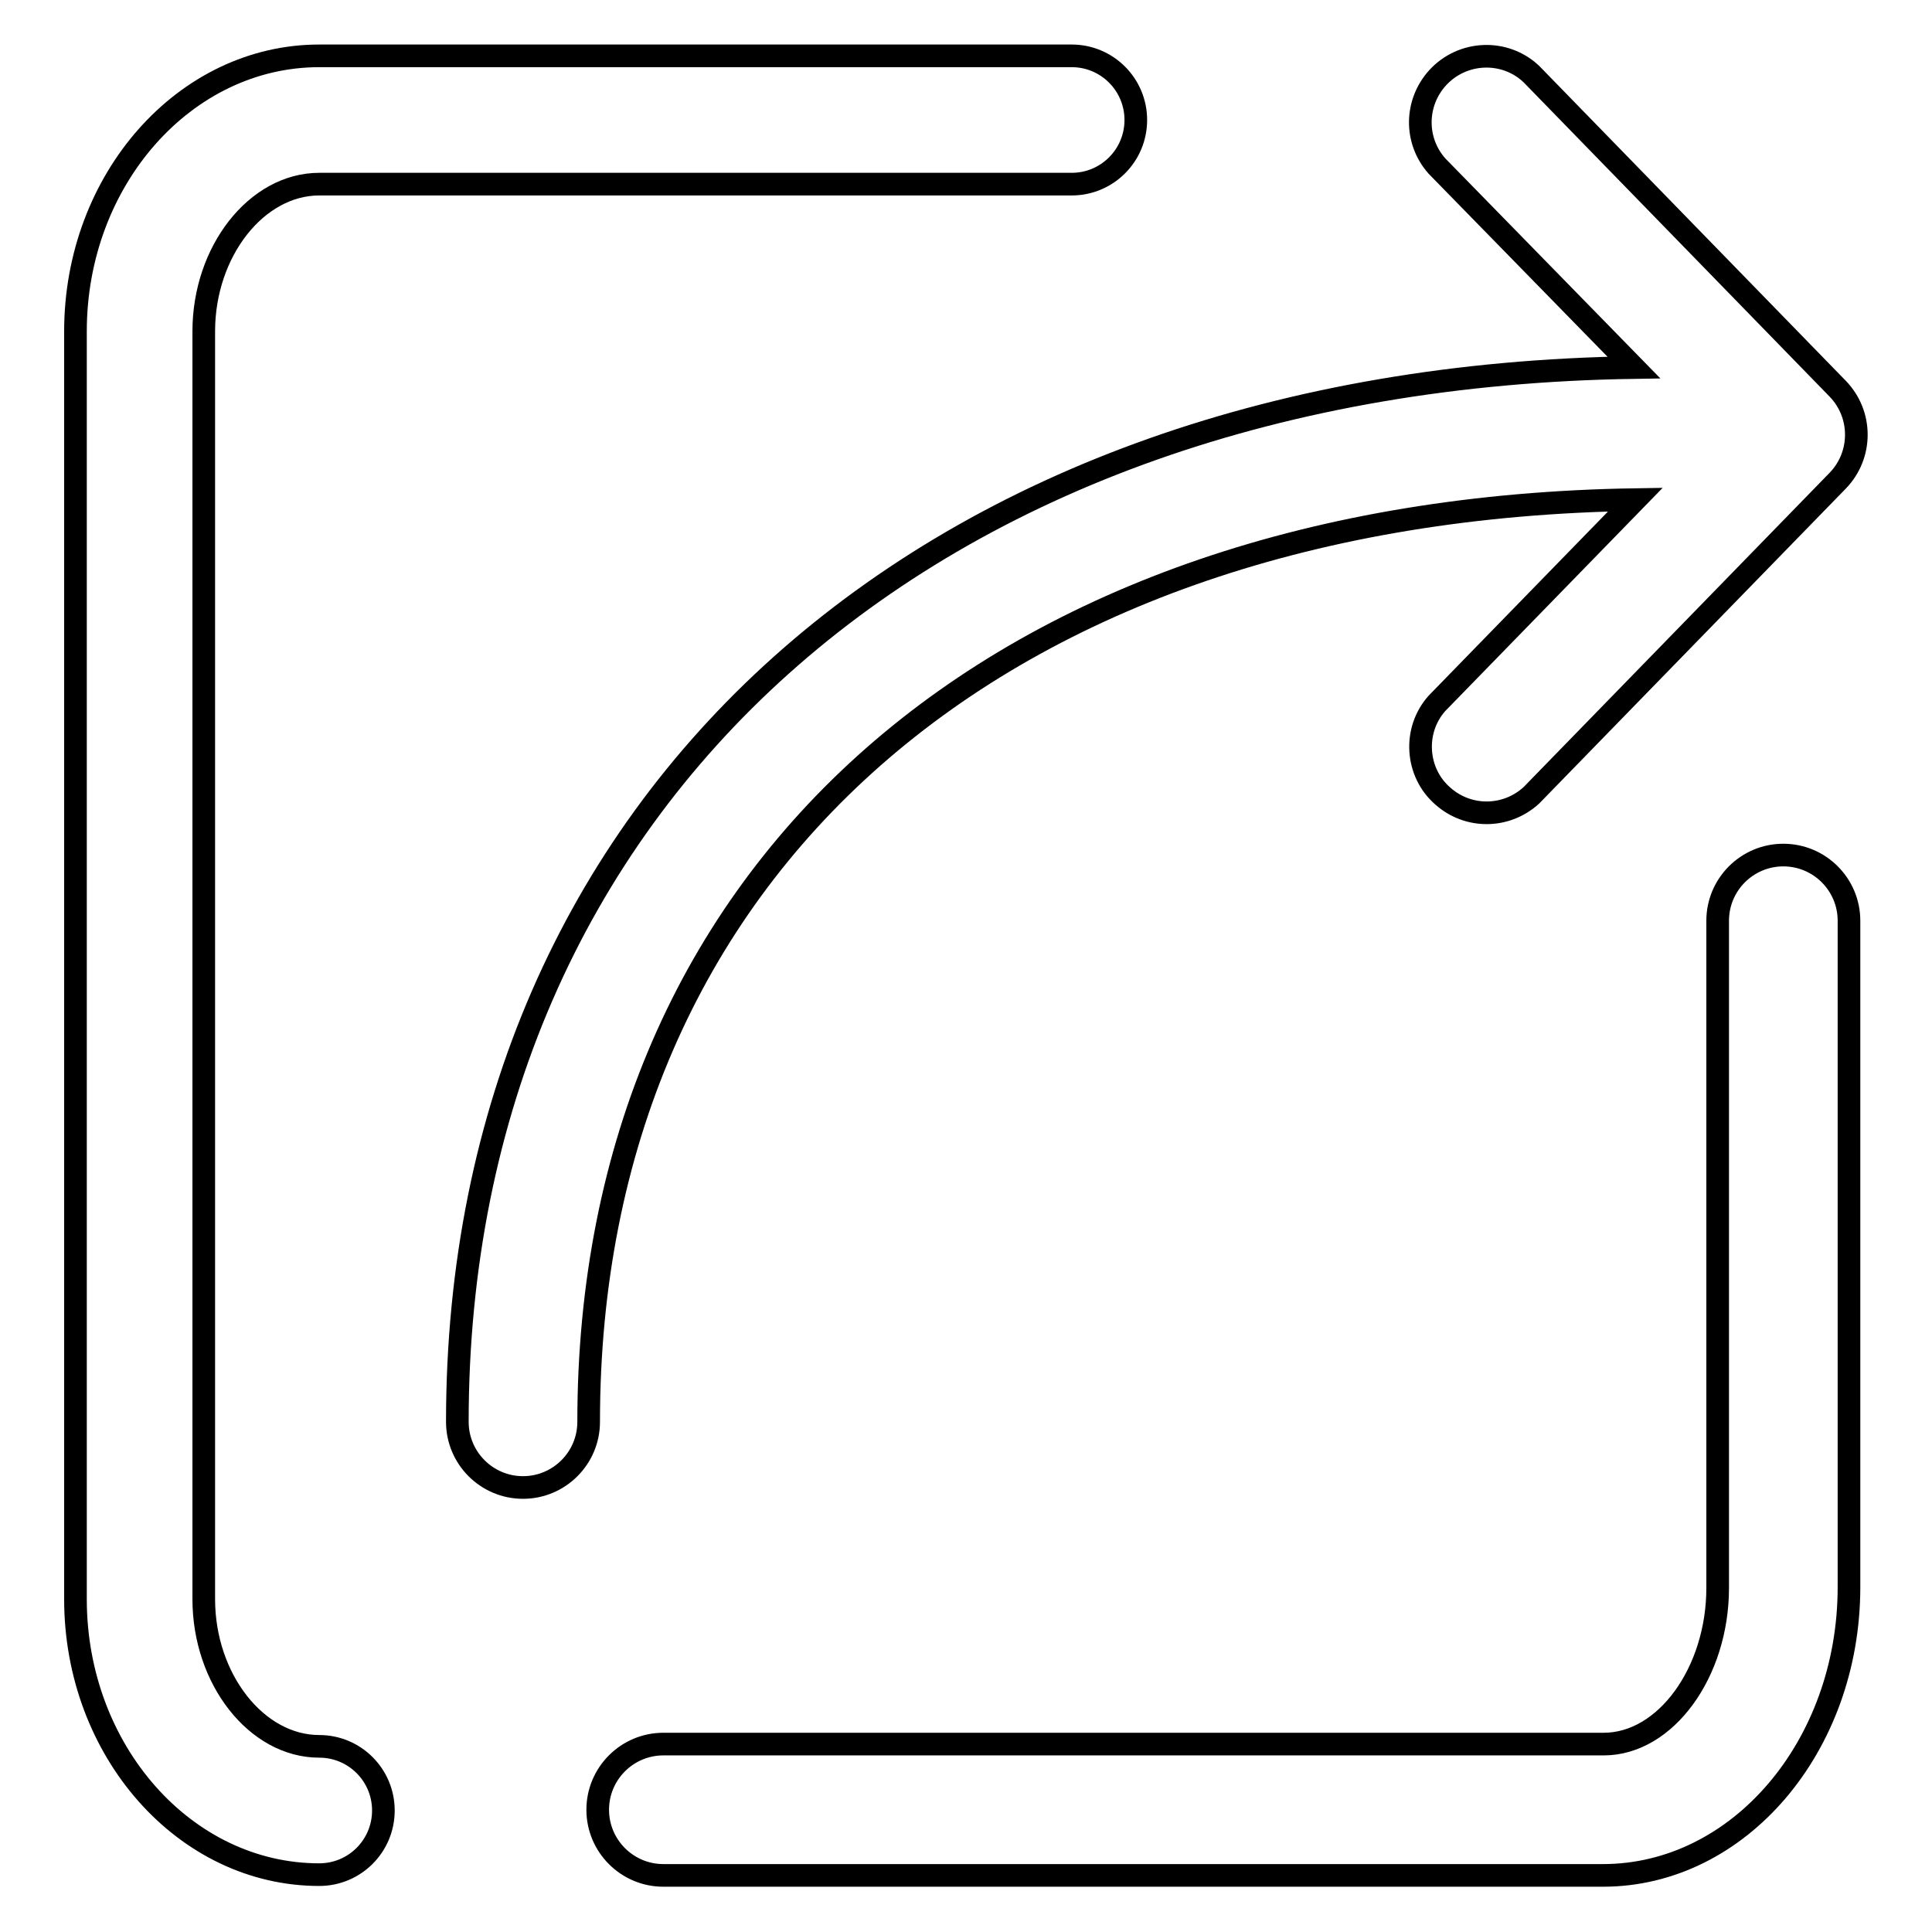
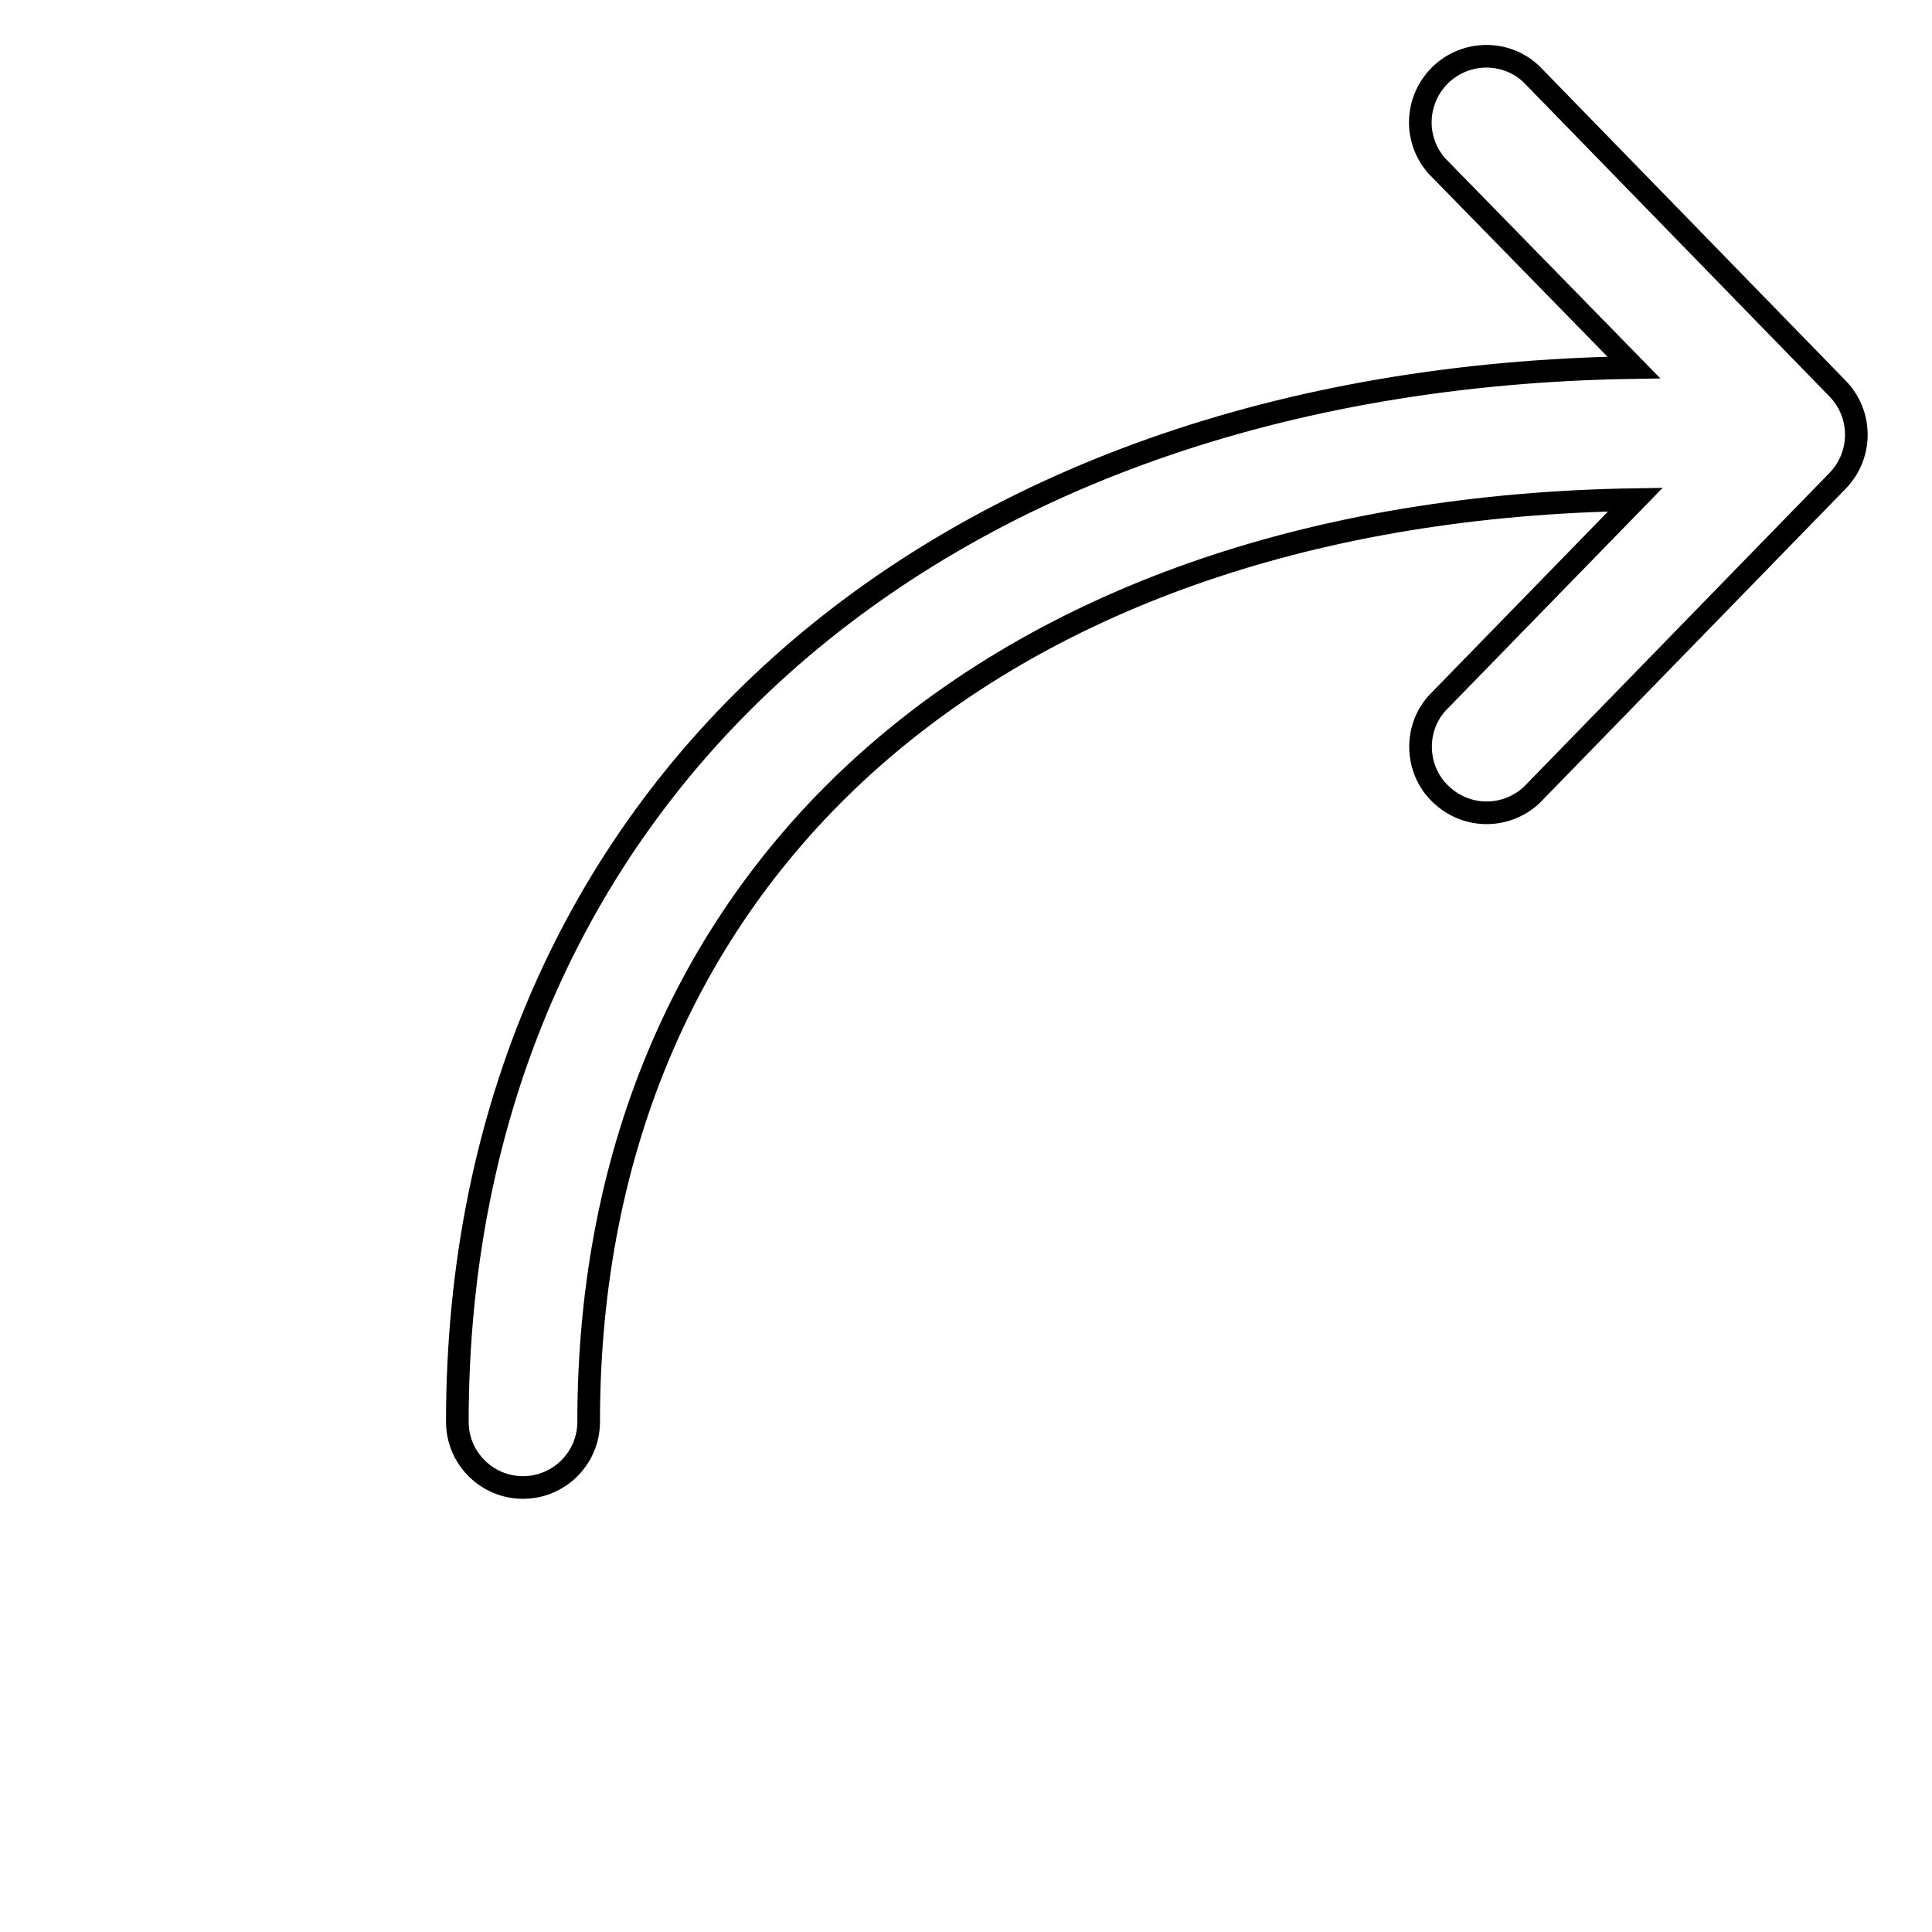
<svg xmlns="http://www.w3.org/2000/svg" version="1.1" x="0px" y="0px" viewBox="0 0 256 256" enable-background="new 0 0 256 256" xml:space="preserve">
  <g>
-     <path stroke-width="3" fill-opacity="0" stroke="#000000" d="M42.3,231.4c-8.3,0-15.3-8.9-15.3-19.5v-168c0-10.6,7-19.5,15.3-19.5H142c4.7,0,8.5-3.8,8.5-8.5 s-3.8-8.5-8.5-8.5H42.3C24.5,7.4,10,23.8,10,43.9v168c0,20.1,14.5,36.5,32.3,36.5c4.7,0,8.5-3.8,8.5-8.5 C50.8,235.2,47,231.4,42.3,231.4z M236.3,113.3c-4.8,0-8.7,3.9-8.7,8.7v88.4c0,11.2-6.9,20.7-15.1,20.7H87.9 c-4.8,0-8.7,3.9-8.7,8.7s3.9,8.7,8.7,8.7h124.5c18,0,32.6-17.1,32.6-38.2V122C245,117.2,241.1,113.3,236.3,113.3 C236.3,113.3,236.3,113.3,236.3,113.3z" />
    <path stroke-width="3" fill-opacity="0" stroke="#000000" d="M216.7,66.2l-26.3,27c-3.2,3.6-2.8,9.2,0.8,12.3c3.4,3,8.4,2.9,11.7-0.1l40.6-41.7c3.3-3.4,3.3-8.8,0-12.2 L202.9,9.8c-3.5-3.3-9.1-3.1-12.4,0.5c-3,3.3-3.1,8.3-0.1,11.7l26.1,26.7c-93.4,1.4-155.9,57.2-155.9,139.7c0,4.8,3.9,8.7,8.7,8.7 c4.8,0,8.7-3.9,8.7-8.7C78,115.1,132.3,67.5,216.7,66.2z" />
  </g>
</svg>